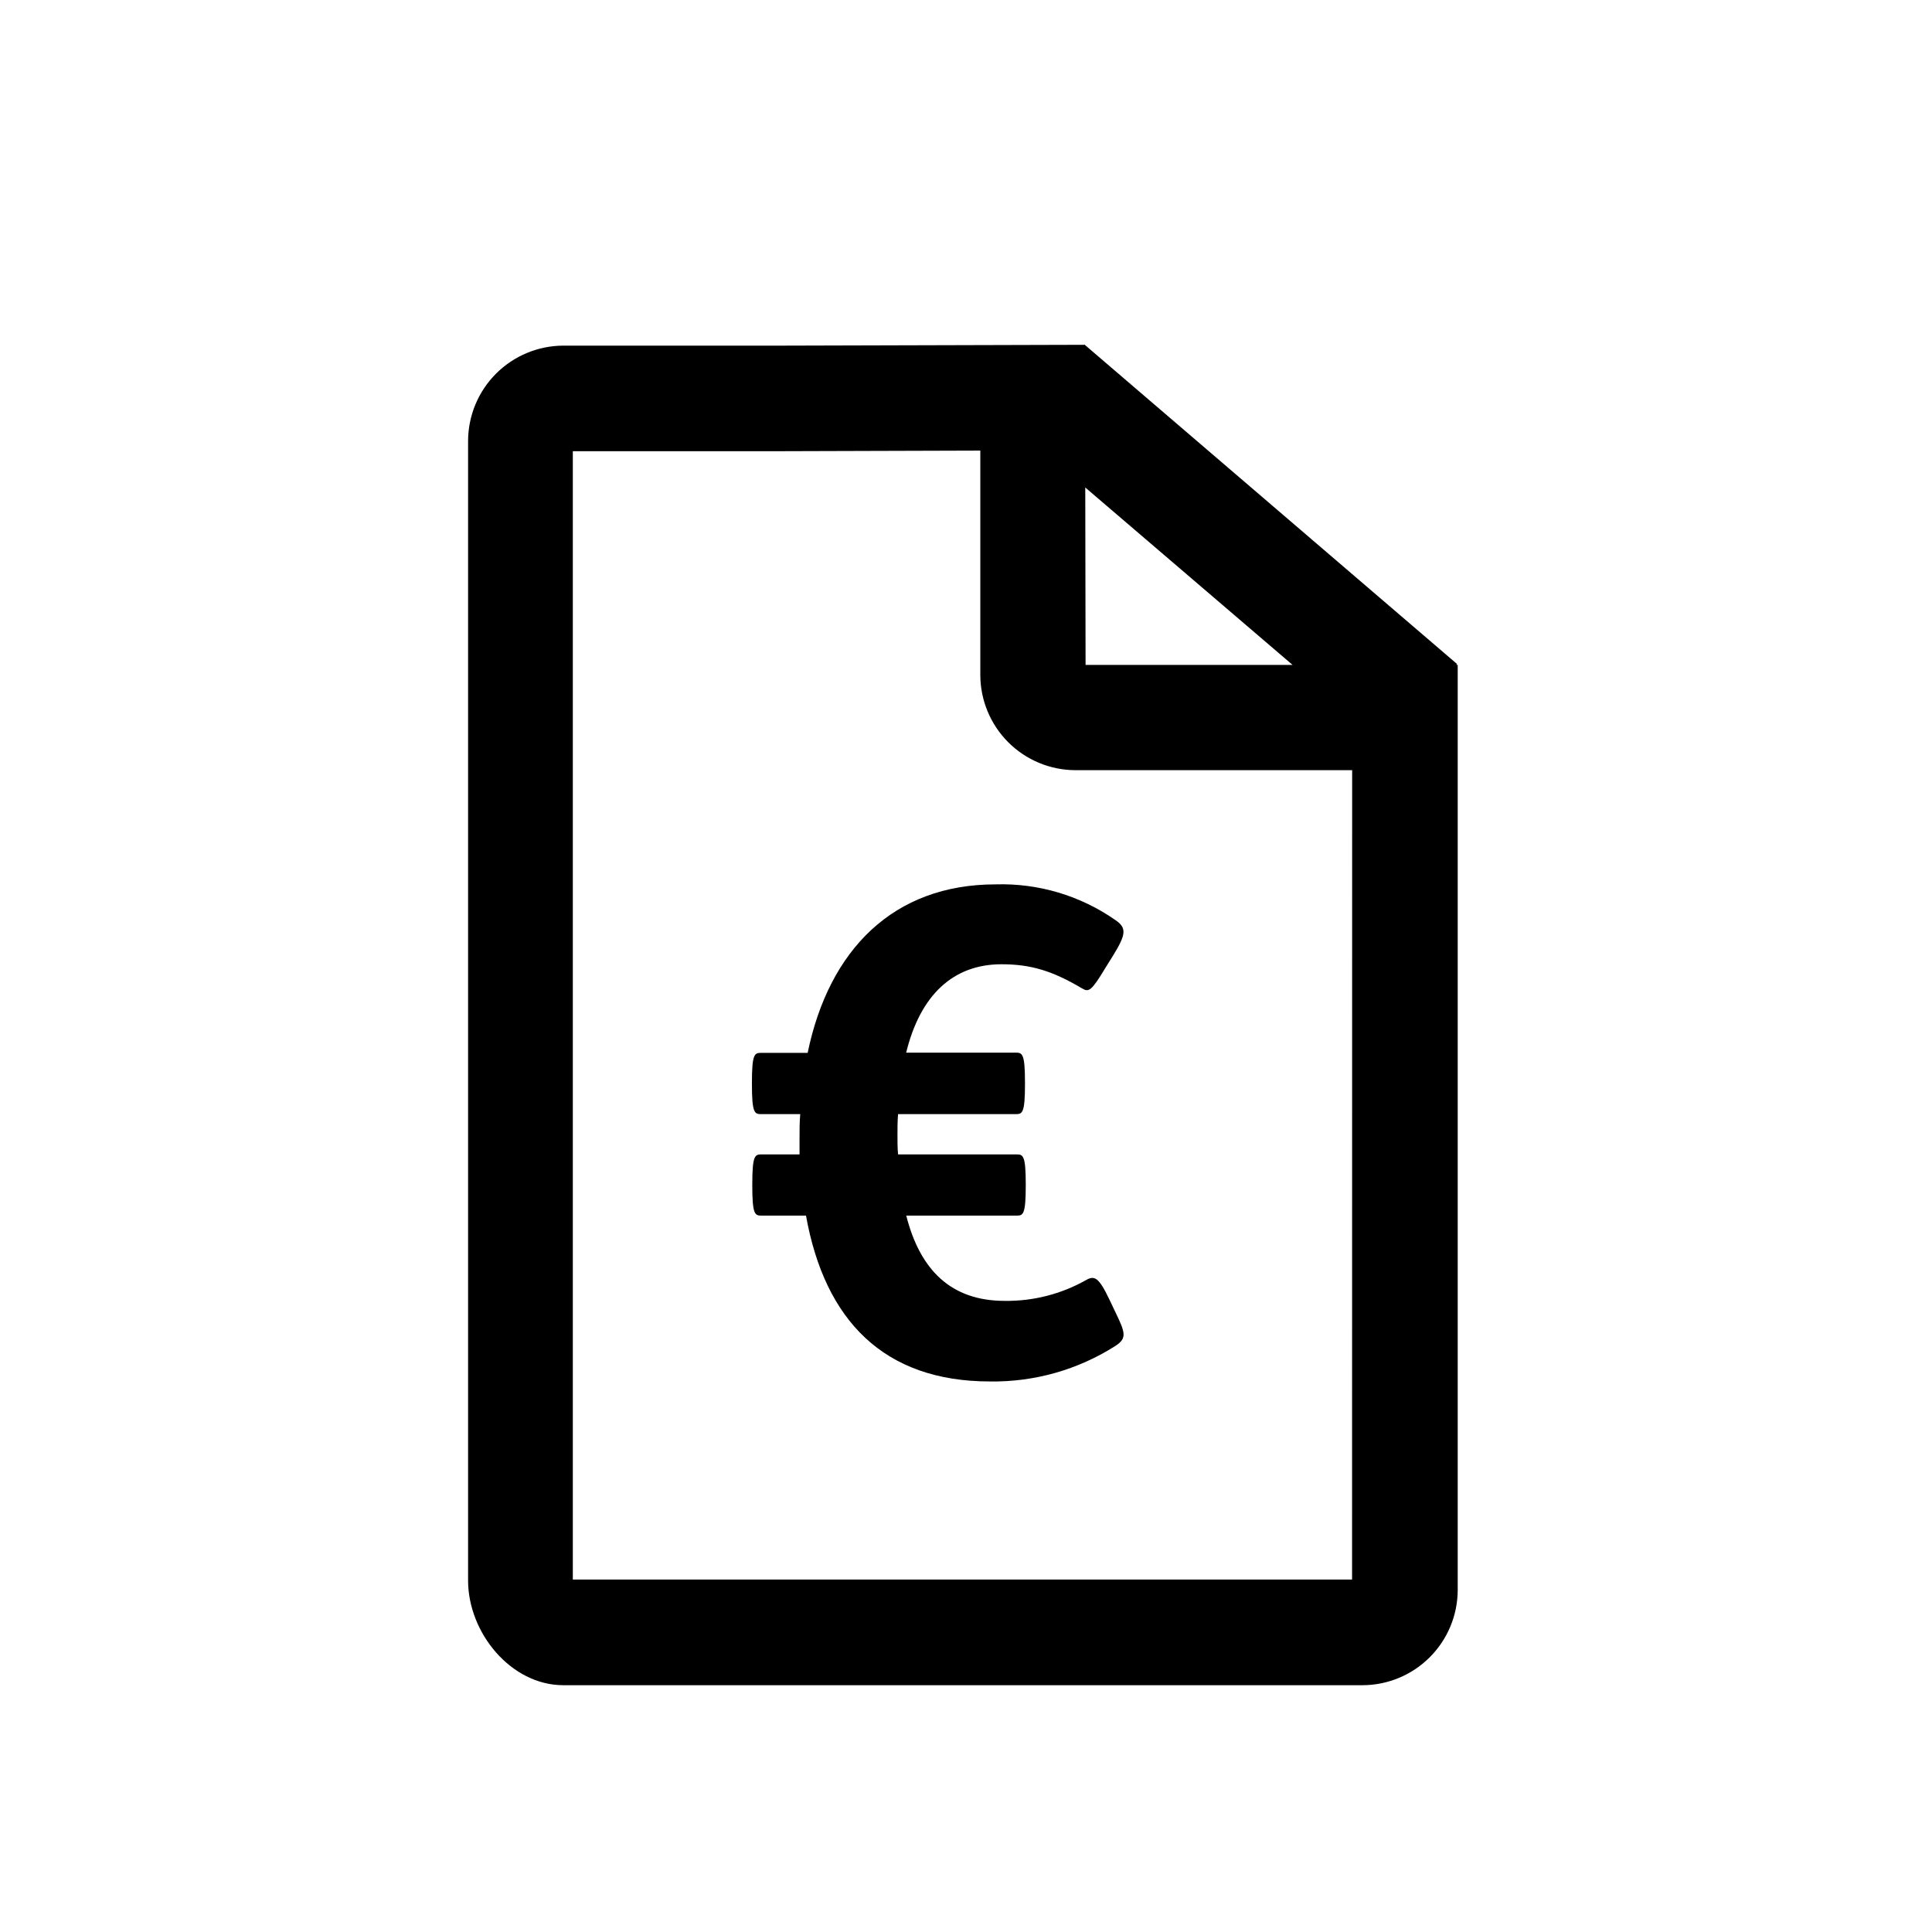
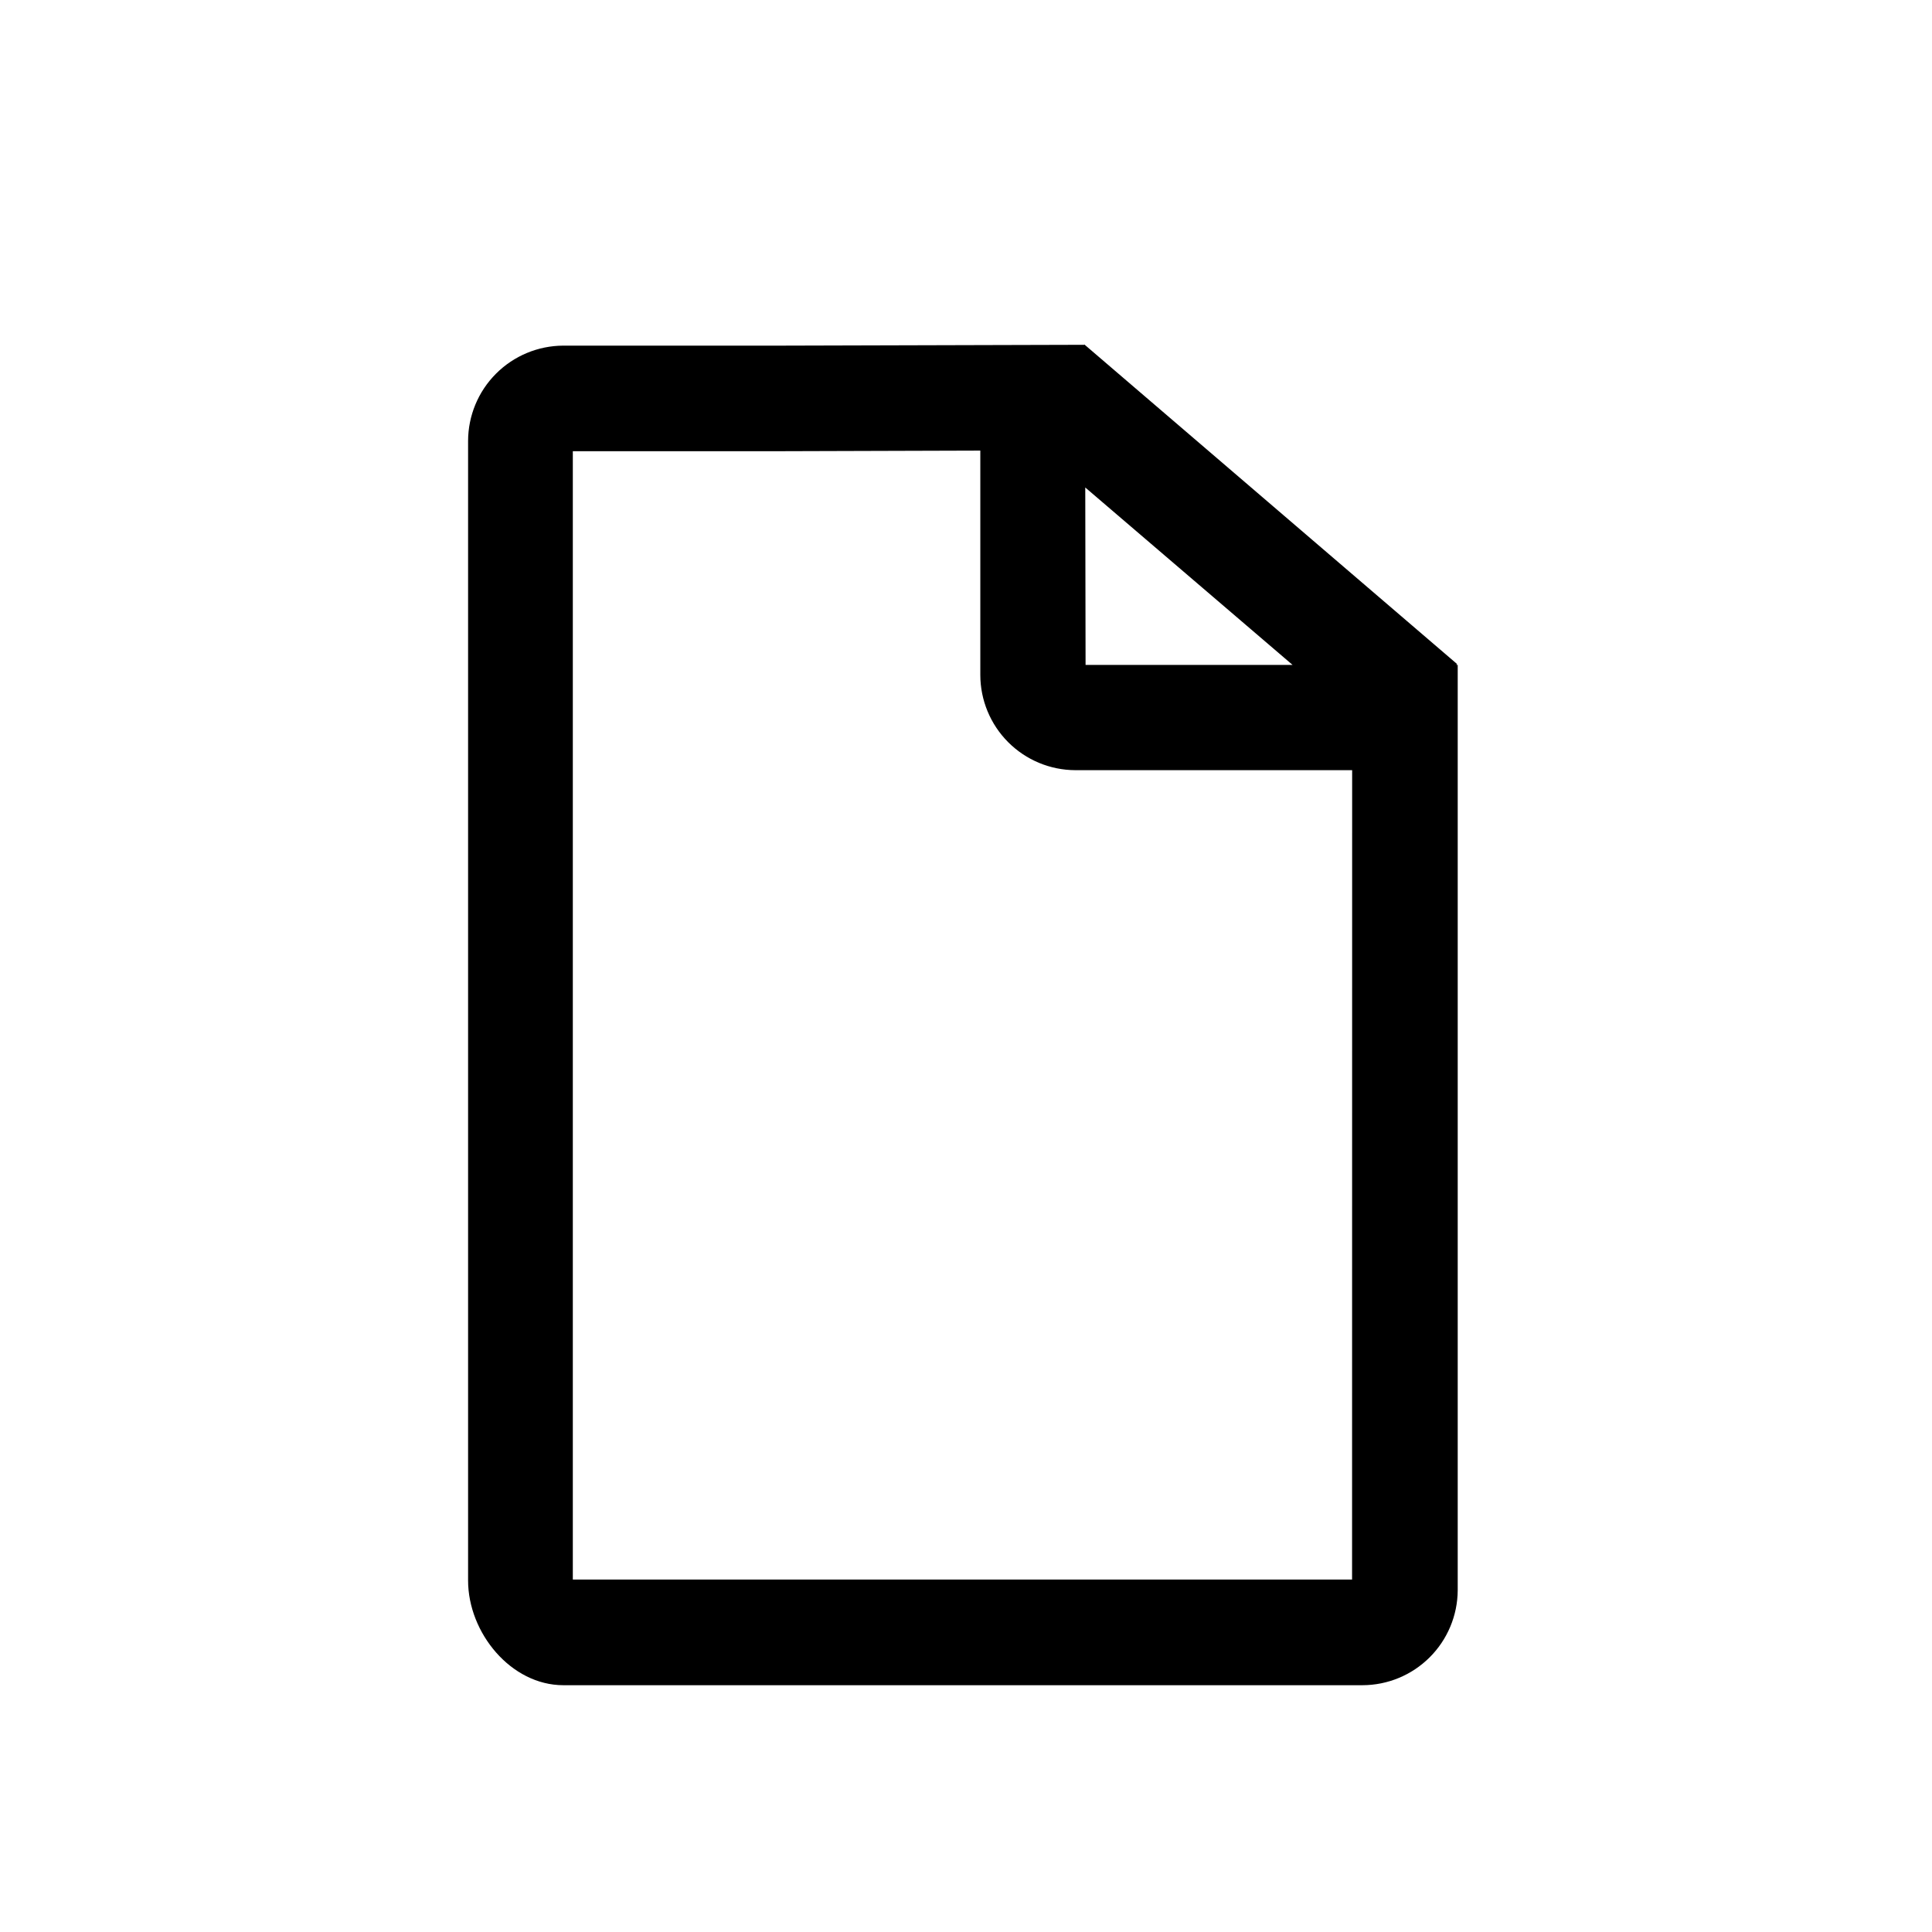
<svg xmlns="http://www.w3.org/2000/svg" width="100" height="100" viewBox="0 0 100 100" fill="none">
  <path d="M75.38 34.415L75.415 34.368L56.123 17.827V17.847L40.444 17.89H29.155C27.848 17.895 26.596 18.417 25.672 19.343C24.749 20.268 24.23 21.521 24.228 22.829V81.805C24.228 84.513 26.446 87.226 29.159 87.226H70.52C71.823 87.224 73.074 86.706 73.997 85.786C74.921 84.866 75.444 83.618 75.451 82.314V34.415H75.38ZM56.173 25.232L66.902 34.415H56.189L56.173 25.232ZM69.983 81.758H29.649V23.354H40.412L50.741 23.323V34.933C50.742 36.238 51.26 37.49 52.182 38.414C53.104 39.339 54.355 39.86 55.66 39.864H69.987L69.983 81.758Z" fill="#000" />
-   <path d="M51.838 49.91C53.367 49.91 54.48 50.255 56.009 51.16C56.354 51.368 56.495 51.298 57.224 50.083L57.616 49.455C58.275 48.377 58.345 48.032 57.718 47.613C55.907 46.352 53.738 45.708 51.533 45.775C46.249 45.775 42.909 49.146 41.804 54.496H39.405C39.056 54.496 38.919 54.531 38.919 56.064V56.099C38.919 57.628 39.056 57.667 39.405 57.667H41.42C41.384 58.083 41.384 58.451 41.384 58.882V59.752H39.425C39.076 59.752 38.938 59.784 38.938 61.32V61.352C38.938 62.884 39.076 62.92 39.425 62.92H41.718C42.69 68.341 45.747 71.504 51.239 71.504C53.538 71.539 55.798 70.898 57.737 69.662C58.329 69.27 58.259 69.003 57.737 67.925L57.424 67.267C56.867 66.091 56.64 66.012 56.209 66.259C54.926 66.983 53.475 67.353 52.003 67.333C49.224 67.333 47.625 65.738 46.907 62.92H52.607C52.955 62.92 53.093 62.888 53.093 61.352V61.32C53.093 59.788 52.955 59.752 52.607 59.752H46.484C46.453 59.439 46.453 59.09 46.453 58.745C46.453 58.4 46.453 58.012 46.484 57.667H52.567C52.916 57.667 53.053 57.632 53.053 56.099V56.052C53.053 54.524 52.916 54.484 52.567 54.484H46.903C47.633 51.505 49.334 49.91 51.838 49.91Z" fill="#000" />
</svg>